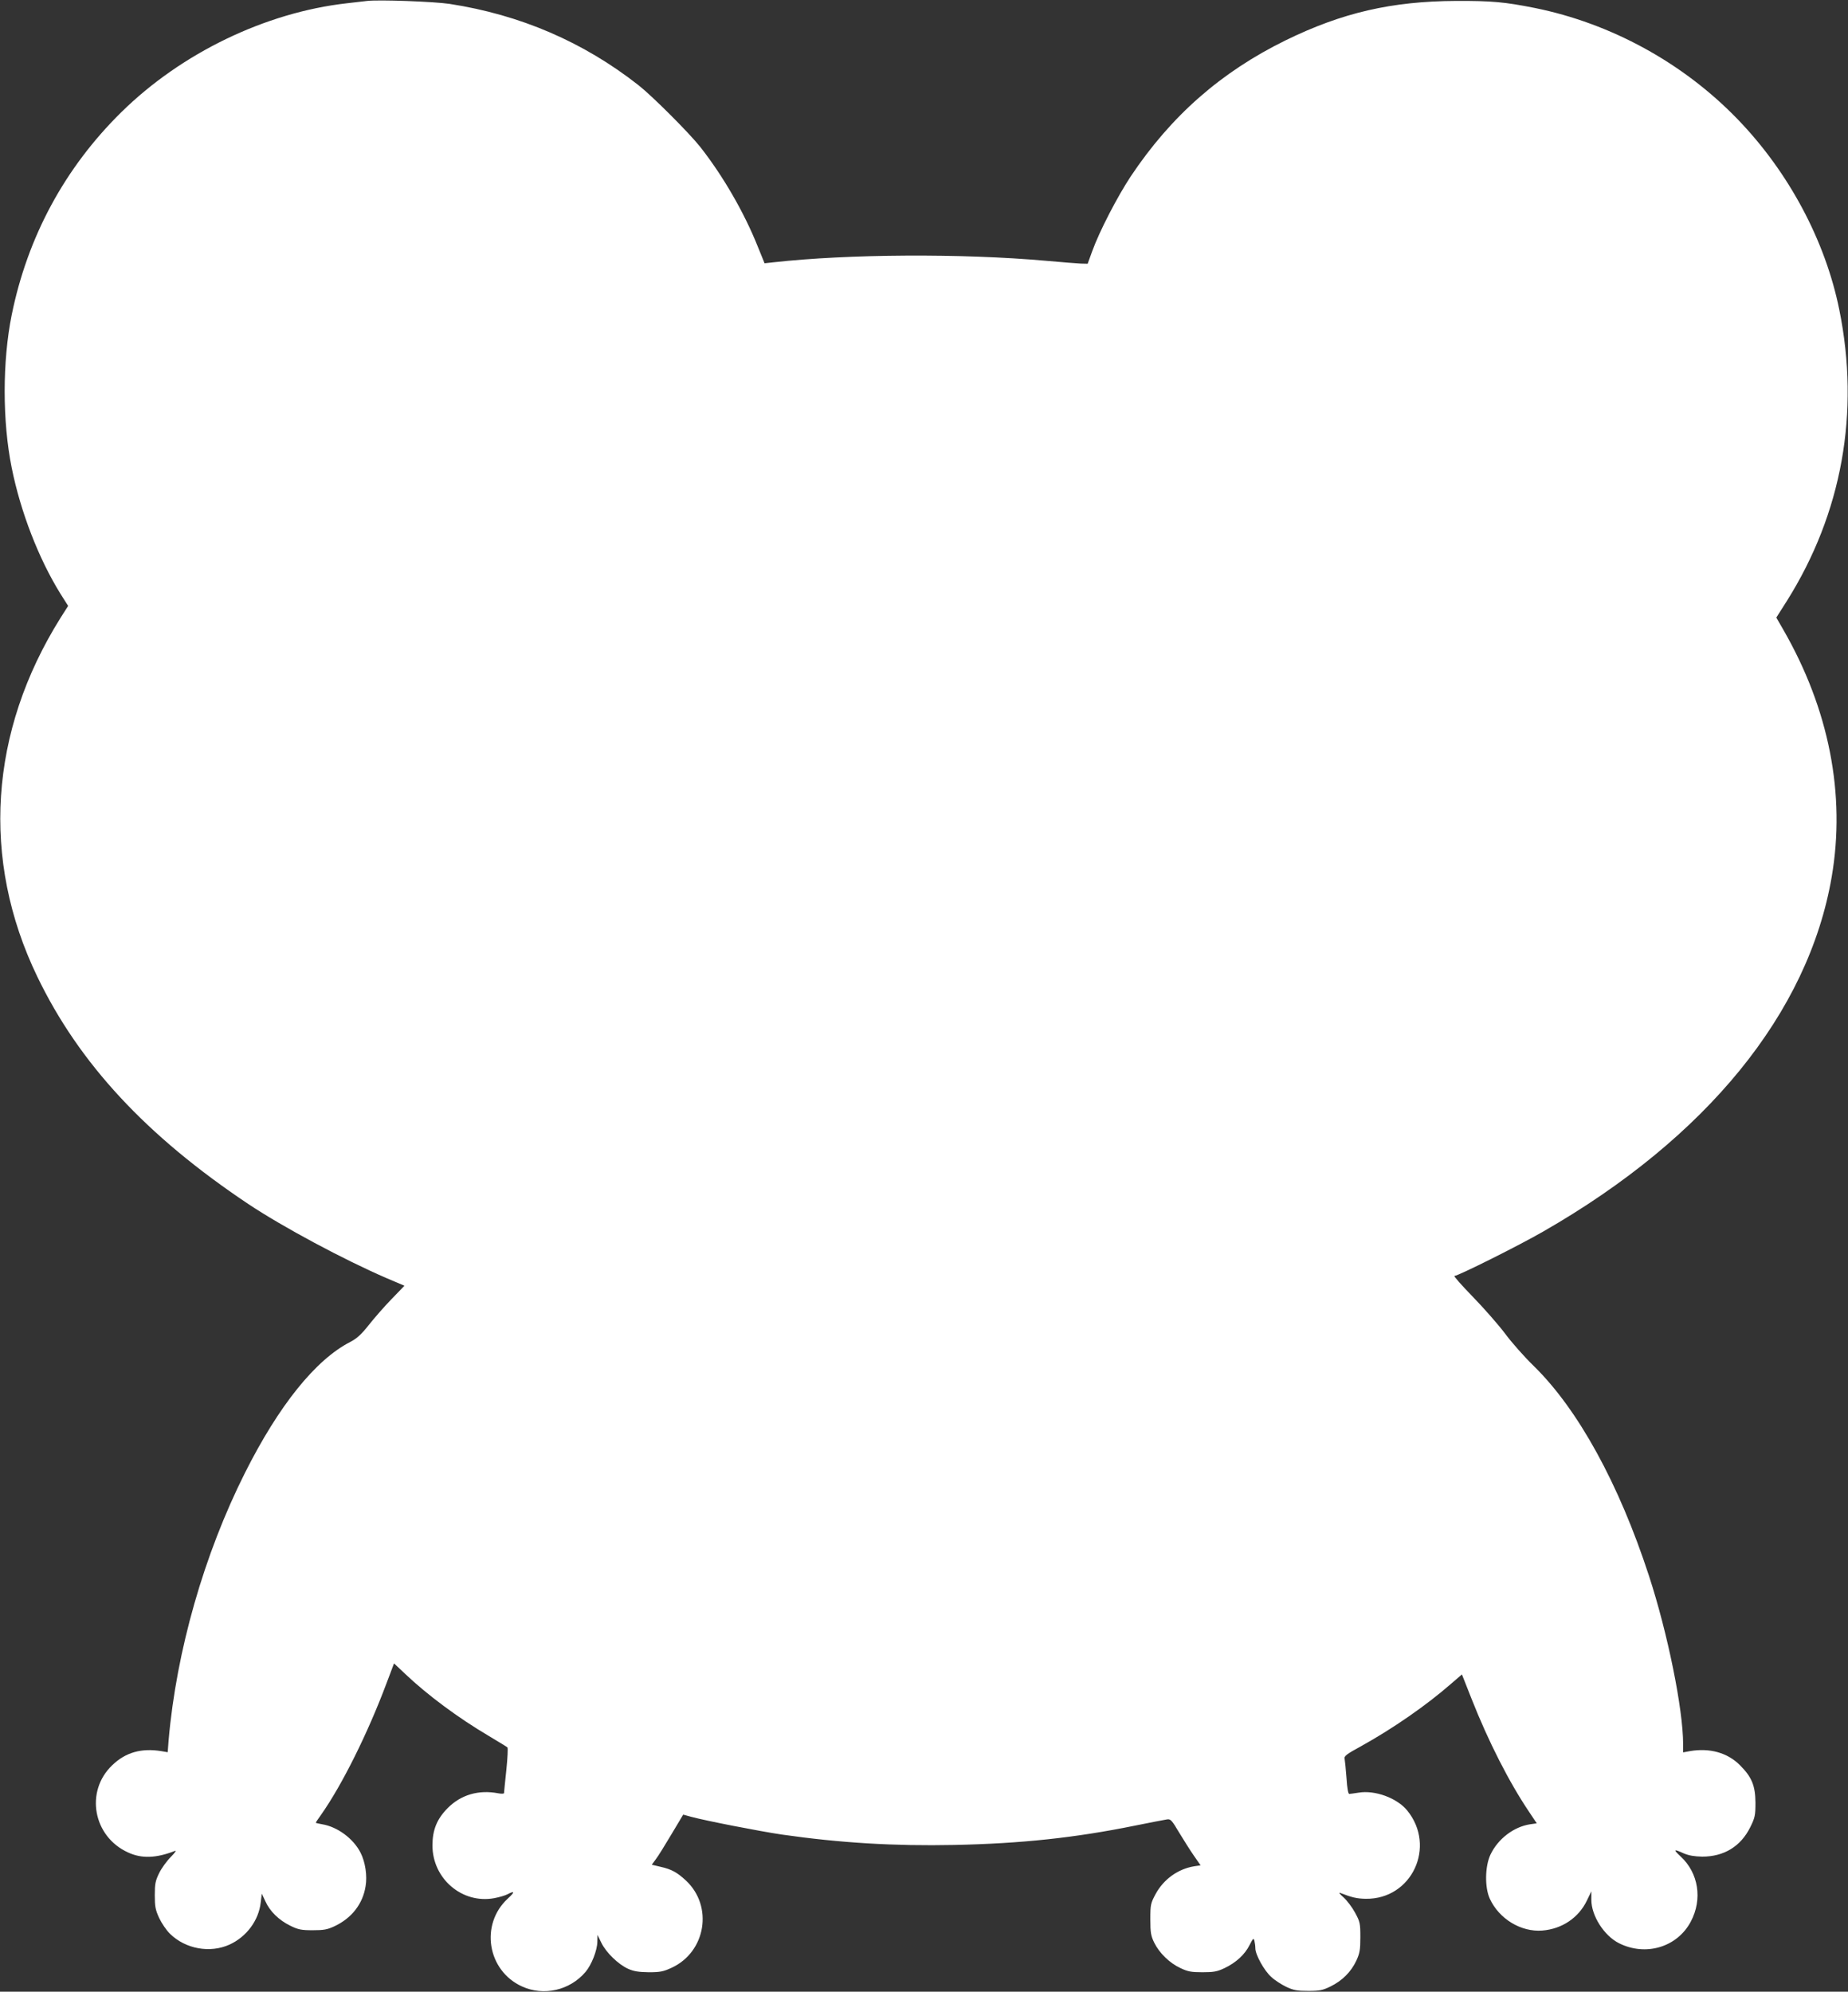
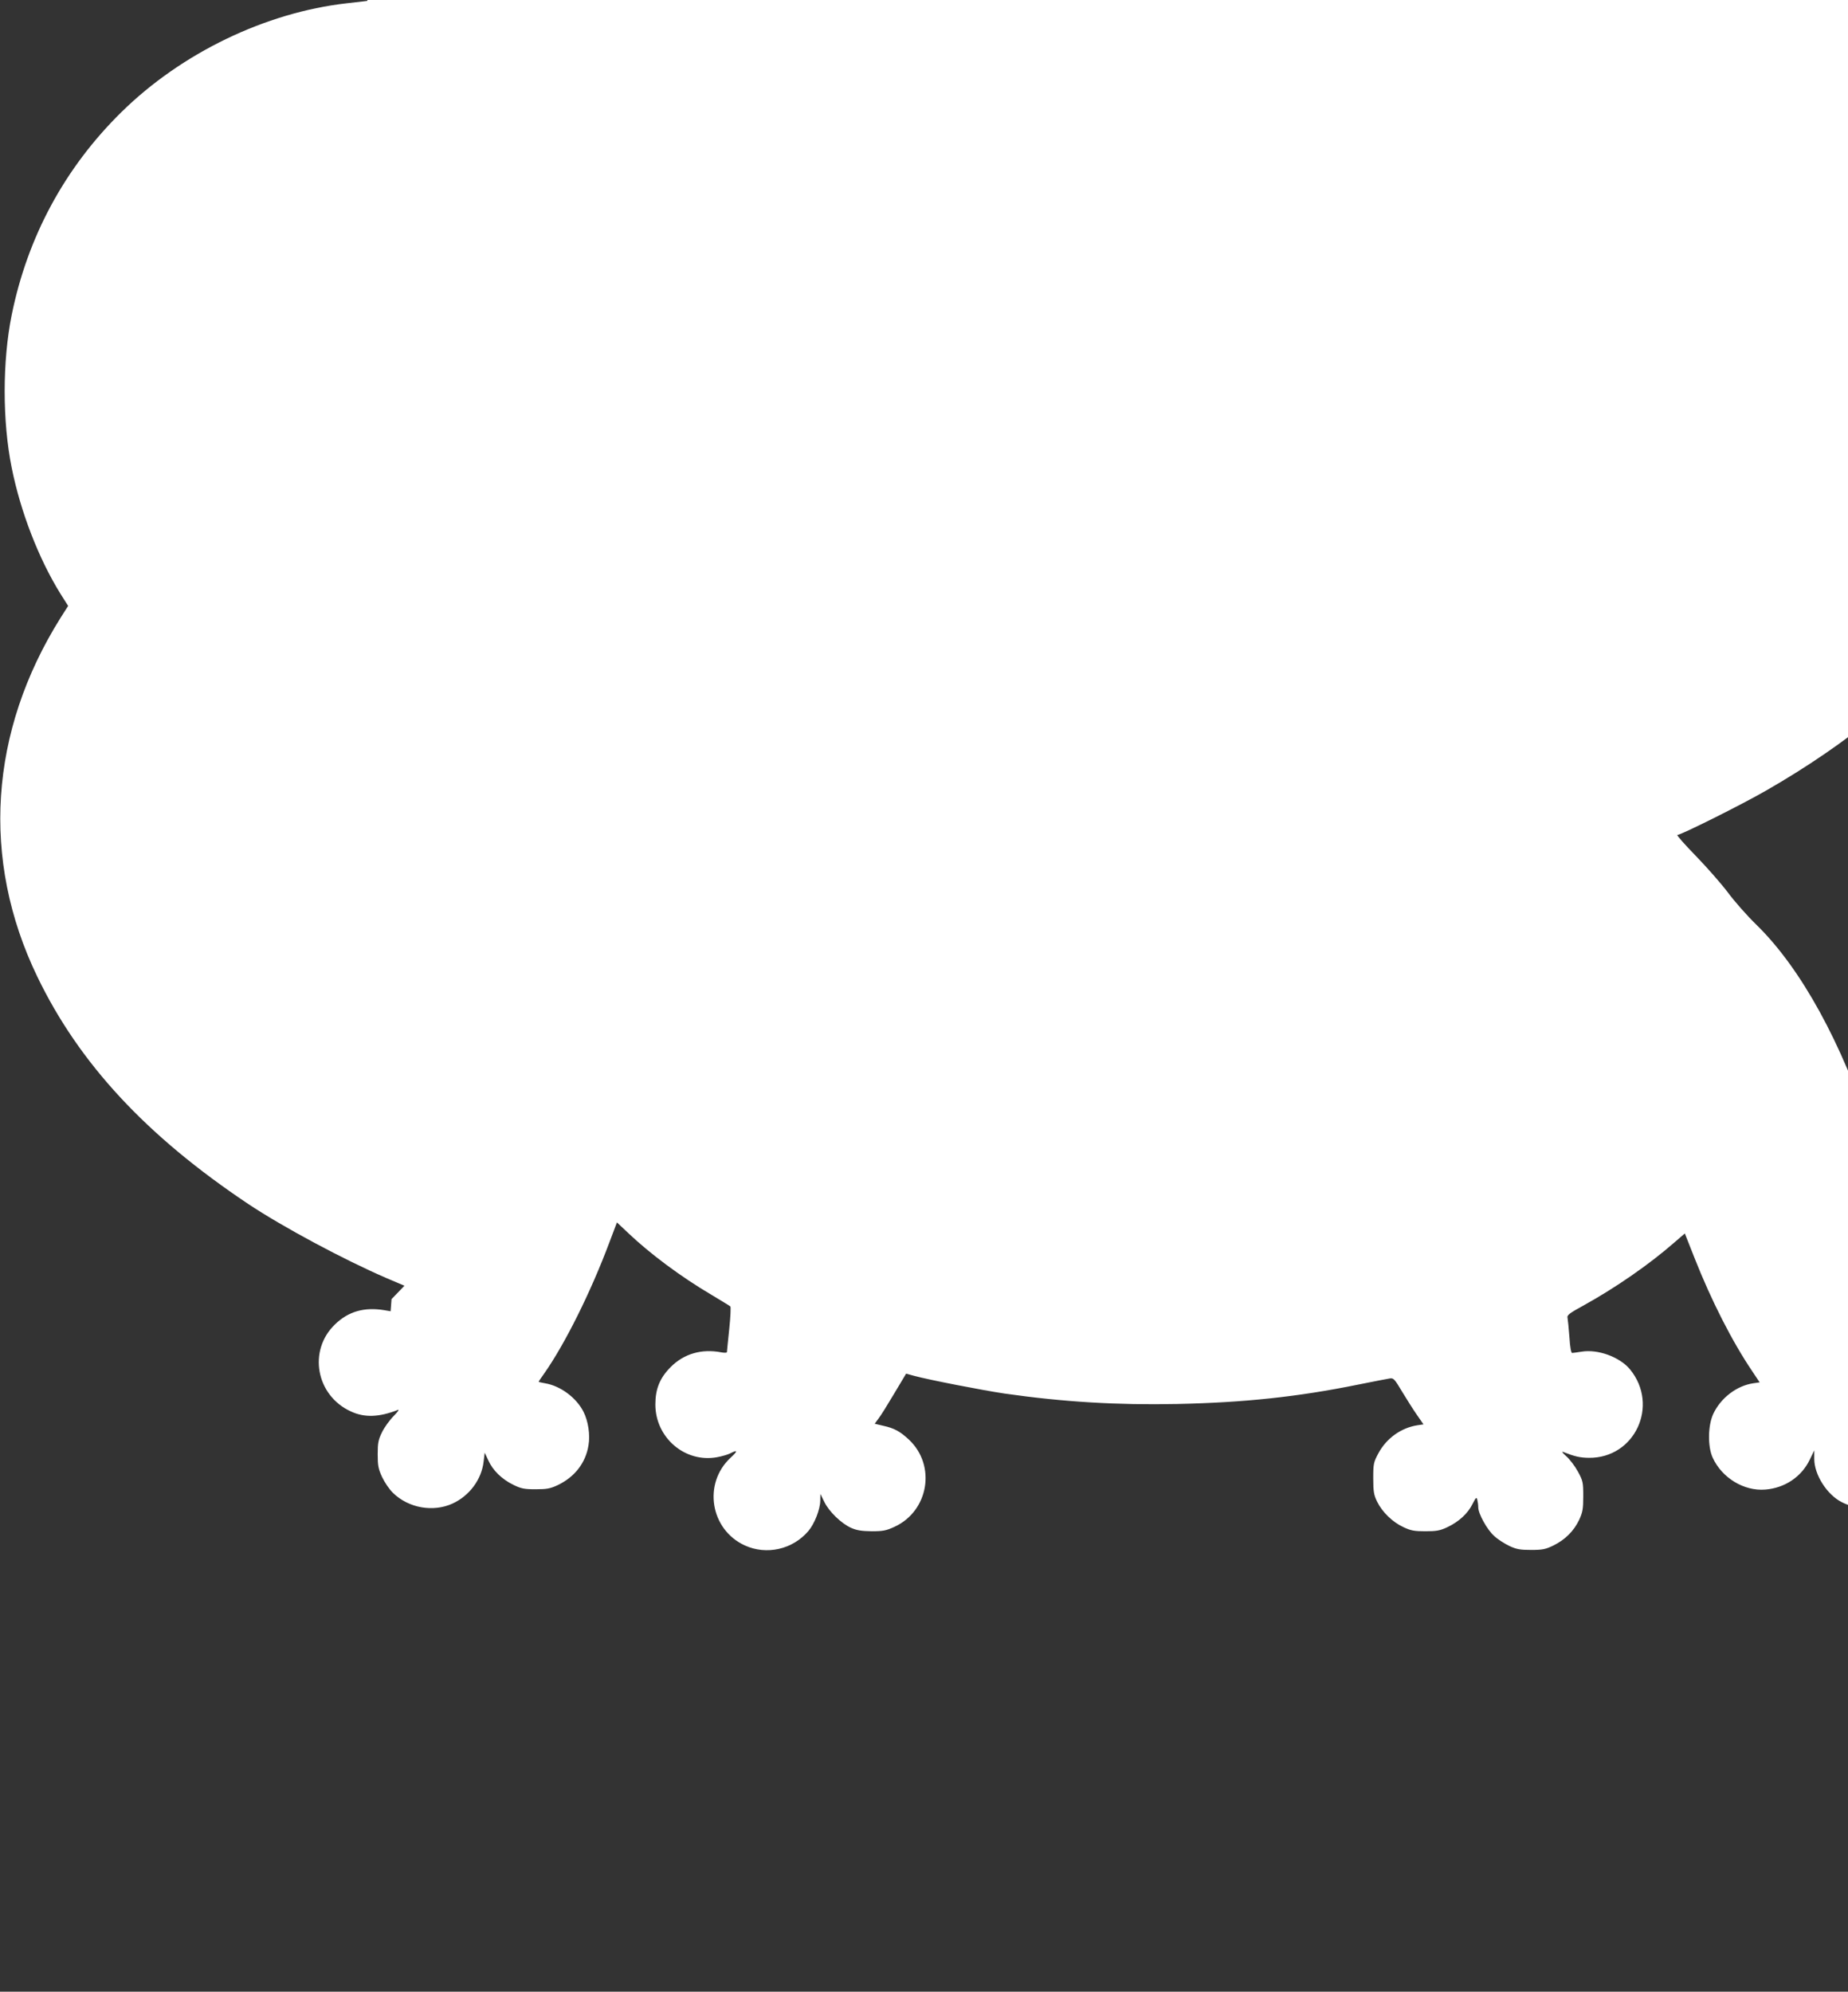
<svg xmlns="http://www.w3.org/2000/svg" version="1.0" width="1188pt" height="1280pt" viewBox="0 0 1188 1280" preserveAspectRatio="xMidYMid meet">
  <rect x="0" y="0" width="1188" height="1280" fill="#333333" stroke="none" />
  <g transform="translate(0,1280) scale(0.1,-0.1)" fill="#ffffff" stroke="none">
-     <path d="M2360 12794 c-19 -2 -78 -9 -130 -15 -523 -59 -1064 -320 -1450 -700 -364 -358 -603 -801 -705 -1304 -60 -297 -60 -683 0 -980 57 -284 173 -584 313 -810 l50 -79 -49 -77 c-458 -731 -512 -1553 -150 -2304 269 -559 702 -1025 1356 -1462 222 -148 616 -359 892 -478 l113 -48 -83 -86 c-46 -47 -111 -122 -146 -166 -48 -61 -77 -87 -119 -109 -223 -114 -460 -409 -677 -841 -263 -523 -441 -1145 -491 -1718 l-6 -78 -41 7 c-128 21 -230 -8 -315 -90 -177 -168 -124 -459 101 -561 88 -41 182 -37 302 10 11 5 -1 -13 -27 -39 -26 -26 -60 -73 -75 -104 -24 -49 -28 -69 -28 -142 0 -72 4 -94 28 -146 16 -34 47 -80 70 -102 100 -98 258 -126 383 -69 109 50 187 155 200 270 l7 57 23 -49 c29 -65 87 -121 160 -157 51 -25 71 -29 144 -29 71 0 94 4 141 26 110 52 181 143 199 256 12 68 -2 157 -32 216 -46 91 -149 167 -247 183 -22 4 -41 8 -41 10 0 2 15 25 34 51 134 190 300 523 421 846 l48 127 71 -67 c142 -135 341 -283 536 -398 63 -38 118 -71 122 -75 4 -3 1 -69 -7 -145 -8 -77 -15 -144 -15 -149 0 -4 -17 -5 -37 -1 -126 24 -239 -9 -324 -94 -70 -70 -99 -141 -99 -241 0 -214 191 -377 397 -339 32 6 70 17 85 25 48 25 49 15 2 -28 -179 -165 -132 -462 91 -564 140 -64 308 -26 409 93 39 46 75 138 76 193 l1 45 25 -51 c30 -62 108 -138 172 -167 36 -16 67 -21 132 -22 73 0 94 4 148 29 220 102 268 395 92 560 -57 53 -93 73 -165 89 l-55 13 25 34 c15 19 60 92 101 161 l76 127 51 -14 c96 -26 441 -93 582 -114 377 -54 725 -75 1110 -67 430 9 776 46 1160 124 99 20 192 38 206 40 24 4 31 -3 79 -84 29 -48 72 -116 95 -149 l43 -62 -41 -6 c-104 -17 -196 -83 -248 -178 -32 -60 -34 -68 -34 -163 0 -86 4 -107 25 -150 33 -67 99 -131 168 -163 48 -23 71 -27 142 -27 71 0 94 4 141 26 74 35 132 88 162 149 22 43 26 47 31 27 3 -12 6 -34 6 -48 0 -41 57 -144 102 -184 22 -21 66 -49 97 -64 47 -22 70 -26 141 -26 73 0 93 4 144 29 75 37 131 93 165 165 22 48 26 69 26 151 0 89 -2 99 -34 158 -19 35 -53 80 -75 99 -23 20 -32 32 -21 28 77 -30 108 -37 165 -38 296 -4 455 336 266 568 -66 80 -207 132 -313 114 -27 -4 -53 -8 -59 -8 -7 -1 -14 36 -18 102 -4 56 -10 111 -12 123 -5 18 11 30 108 83 202 112 417 261 574 398 l72 62 62 -157 c109 -276 242 -537 371 -728 l48 -72 -42 -6 c-106 -16 -208 -94 -256 -196 -35 -75 -37 -210 -4 -282 60 -131 202 -216 338 -205 126 10 233 82 286 192 l29 60 0 -55 c0 -102 82 -230 177 -278 172 -87 375 -26 462 138 77 144 50 314 -66 420 -48 45 -45 49 21 19 33 -14 68 -20 119 -21 140 0 248 66 309 190 30 61 33 75 33 157 -1 109 -23 164 -100 241 -80 80 -194 112 -322 90 l-43 -8 0 52 c0 225 -99 714 -220 1084 -193 591 -455 1068 -740 1347 -60 58 -143 152 -185 209 -43 57 -136 163 -207 236 -72 74 -125 134 -118 134 23 0 414 195 570 285 1051 602 1705 1406 1855 2279 91 530 -17 1078 -311 1589 l-45 78 68 107 c354 563 471 1211 337 1871 -90 445 -326 886 -654 1225 -350 362 -814 616 -1305 715 -191 38 -276 46 -505 45 -413 -2 -731 -75 -1095 -253 -416 -204 -737 -486 -997 -876 -85 -129 -200 -350 -247 -480 l-29 -80 -44 1 c-23 1 -124 9 -224 18 -540 48 -1272 44 -1754 -10 l-55 -6 -44 108 c-87 218 -223 453 -369 639 -71 90 -307 326 -397 397 -354 278 -760 453 -1215 523 -100 15 -454 28 -530 19z" />
+     <path d="M2360 12794 c-19 -2 -78 -9 -130 -15 -523 -59 -1064 -320 -1450 -700 -364 -358 -603 -801 -705 -1304 -60 -297 -60 -683 0 -980 57 -284 173 -584 313 -810 l50 -79 -49 -77 c-458 -731 -512 -1553 -150 -2304 269 -559 702 -1025 1356 -1462 222 -148 616 -359 892 -478 l113 -48 -83 -86 l-6 -78 -41 7 c-128 21 -230 -8 -315 -90 -177 -168 -124 -459 101 -561 88 -41 182 -37 302 10 11 5 -1 -13 -27 -39 -26 -26 -60 -73 -75 -104 -24 -49 -28 -69 -28 -142 0 -72 4 -94 28 -146 16 -34 47 -80 70 -102 100 -98 258 -126 383 -69 109 50 187 155 200 270 l7 57 23 -49 c29 -65 87 -121 160 -157 51 -25 71 -29 144 -29 71 0 94 4 141 26 110 52 181 143 199 256 12 68 -2 157 -32 216 -46 91 -149 167 -247 183 -22 4 -41 8 -41 10 0 2 15 25 34 51 134 190 300 523 421 846 l48 127 71 -67 c142 -135 341 -283 536 -398 63 -38 118 -71 122 -75 4 -3 1 -69 -7 -145 -8 -77 -15 -144 -15 -149 0 -4 -17 -5 -37 -1 -126 24 -239 -9 -324 -94 -70 -70 -99 -141 -99 -241 0 -214 191 -377 397 -339 32 6 70 17 85 25 48 25 49 15 2 -28 -179 -165 -132 -462 91 -564 140 -64 308 -26 409 93 39 46 75 138 76 193 l1 45 25 -51 c30 -62 108 -138 172 -167 36 -16 67 -21 132 -22 73 0 94 4 148 29 220 102 268 395 92 560 -57 53 -93 73 -165 89 l-55 13 25 34 c15 19 60 92 101 161 l76 127 51 -14 c96 -26 441 -93 582 -114 377 -54 725 -75 1110 -67 430 9 776 46 1160 124 99 20 192 38 206 40 24 4 31 -3 79 -84 29 -48 72 -116 95 -149 l43 -62 -41 -6 c-104 -17 -196 -83 -248 -178 -32 -60 -34 -68 -34 -163 0 -86 4 -107 25 -150 33 -67 99 -131 168 -163 48 -23 71 -27 142 -27 71 0 94 4 141 26 74 35 132 88 162 149 22 43 26 47 31 27 3 -12 6 -34 6 -48 0 -41 57 -144 102 -184 22 -21 66 -49 97 -64 47 -22 70 -26 141 -26 73 0 93 4 144 29 75 37 131 93 165 165 22 48 26 69 26 151 0 89 -2 99 -34 158 -19 35 -53 80 -75 99 -23 20 -32 32 -21 28 77 -30 108 -37 165 -38 296 -4 455 336 266 568 -66 80 -207 132 -313 114 -27 -4 -53 -8 -59 -8 -7 -1 -14 36 -18 102 -4 56 -10 111 -12 123 -5 18 11 30 108 83 202 112 417 261 574 398 l72 62 62 -157 c109 -276 242 -537 371 -728 l48 -72 -42 -6 c-106 -16 -208 -94 -256 -196 -35 -75 -37 -210 -4 -282 60 -131 202 -216 338 -205 126 10 233 82 286 192 l29 60 0 -55 c0 -102 82 -230 177 -278 172 -87 375 -26 462 138 77 144 50 314 -66 420 -48 45 -45 49 21 19 33 -14 68 -20 119 -21 140 0 248 66 309 190 30 61 33 75 33 157 -1 109 -23 164 -100 241 -80 80 -194 112 -322 90 l-43 -8 0 52 c0 225 -99 714 -220 1084 -193 591 -455 1068 -740 1347 -60 58 -143 152 -185 209 -43 57 -136 163 -207 236 -72 74 -125 134 -118 134 23 0 414 195 570 285 1051 602 1705 1406 1855 2279 91 530 -17 1078 -311 1589 l-45 78 68 107 c354 563 471 1211 337 1871 -90 445 -326 886 -654 1225 -350 362 -814 616 -1305 715 -191 38 -276 46 -505 45 -413 -2 -731 -75 -1095 -253 -416 -204 -737 -486 -997 -876 -85 -129 -200 -350 -247 -480 l-29 -80 -44 1 c-23 1 -124 9 -224 18 -540 48 -1272 44 -1754 -10 l-55 -6 -44 108 c-87 218 -223 453 -369 639 -71 90 -307 326 -397 397 -354 278 -760 453 -1215 523 -100 15 -454 28 -530 19z" />
  </g>
</svg>